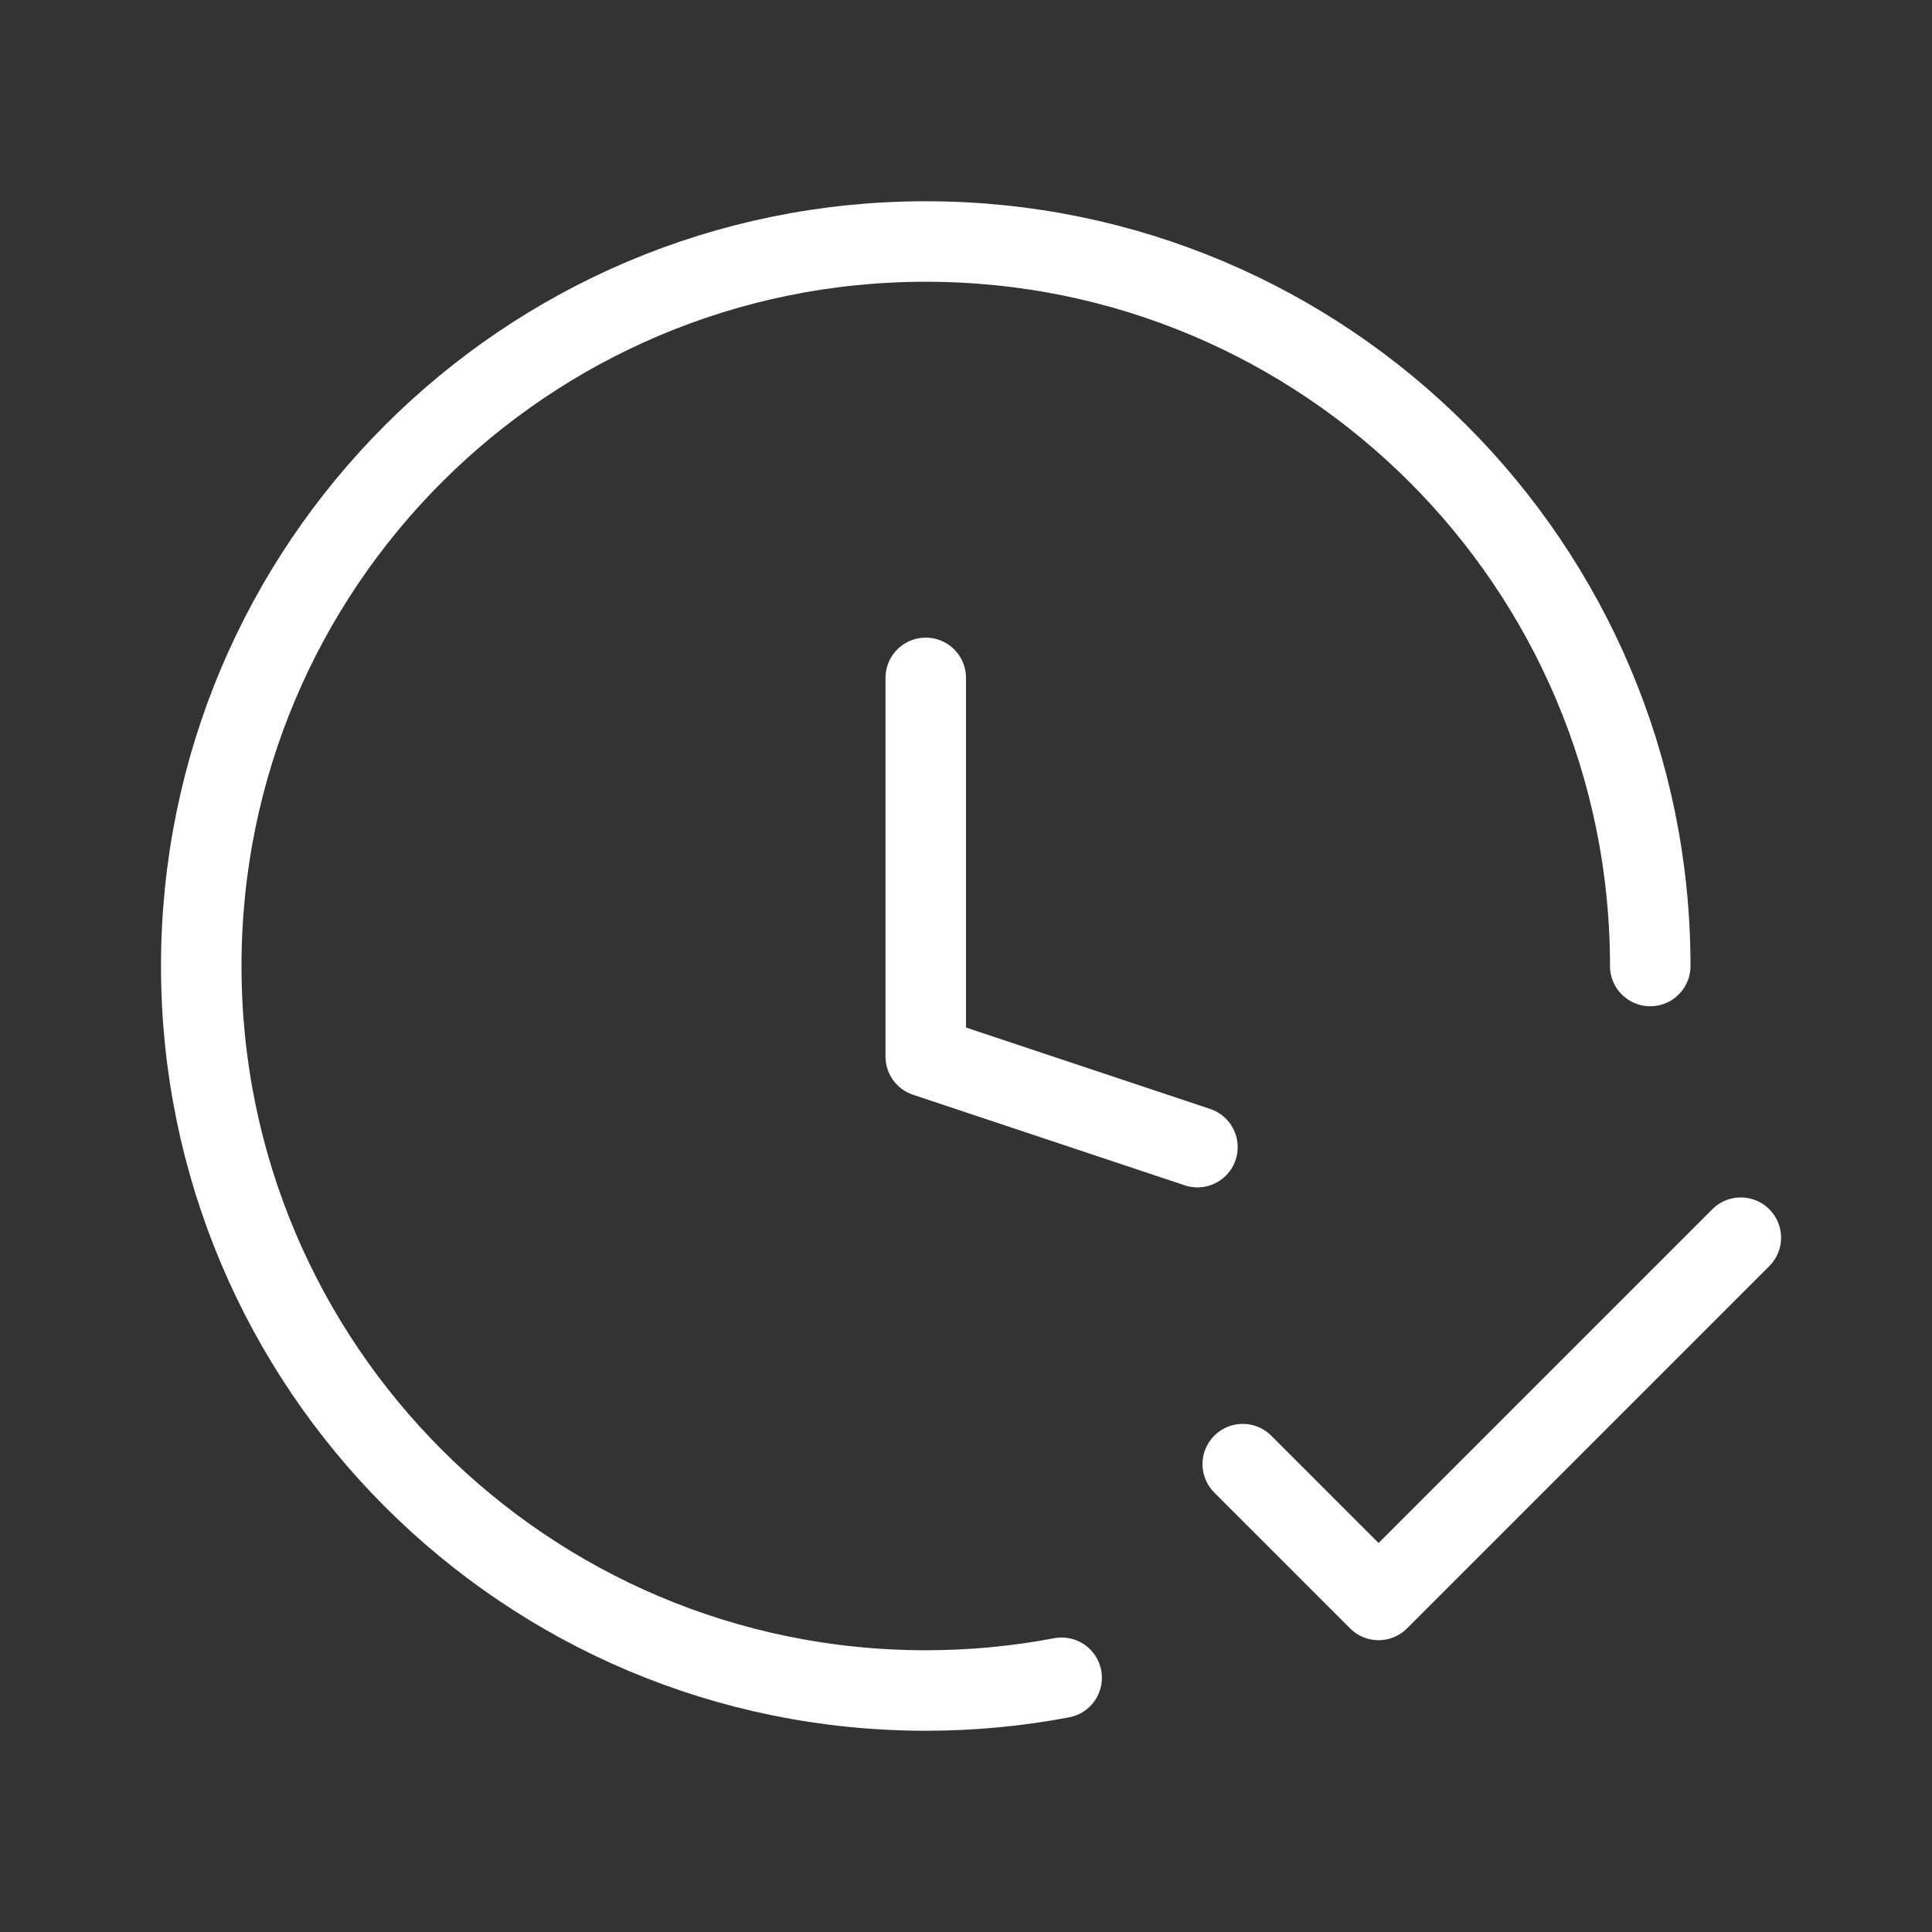
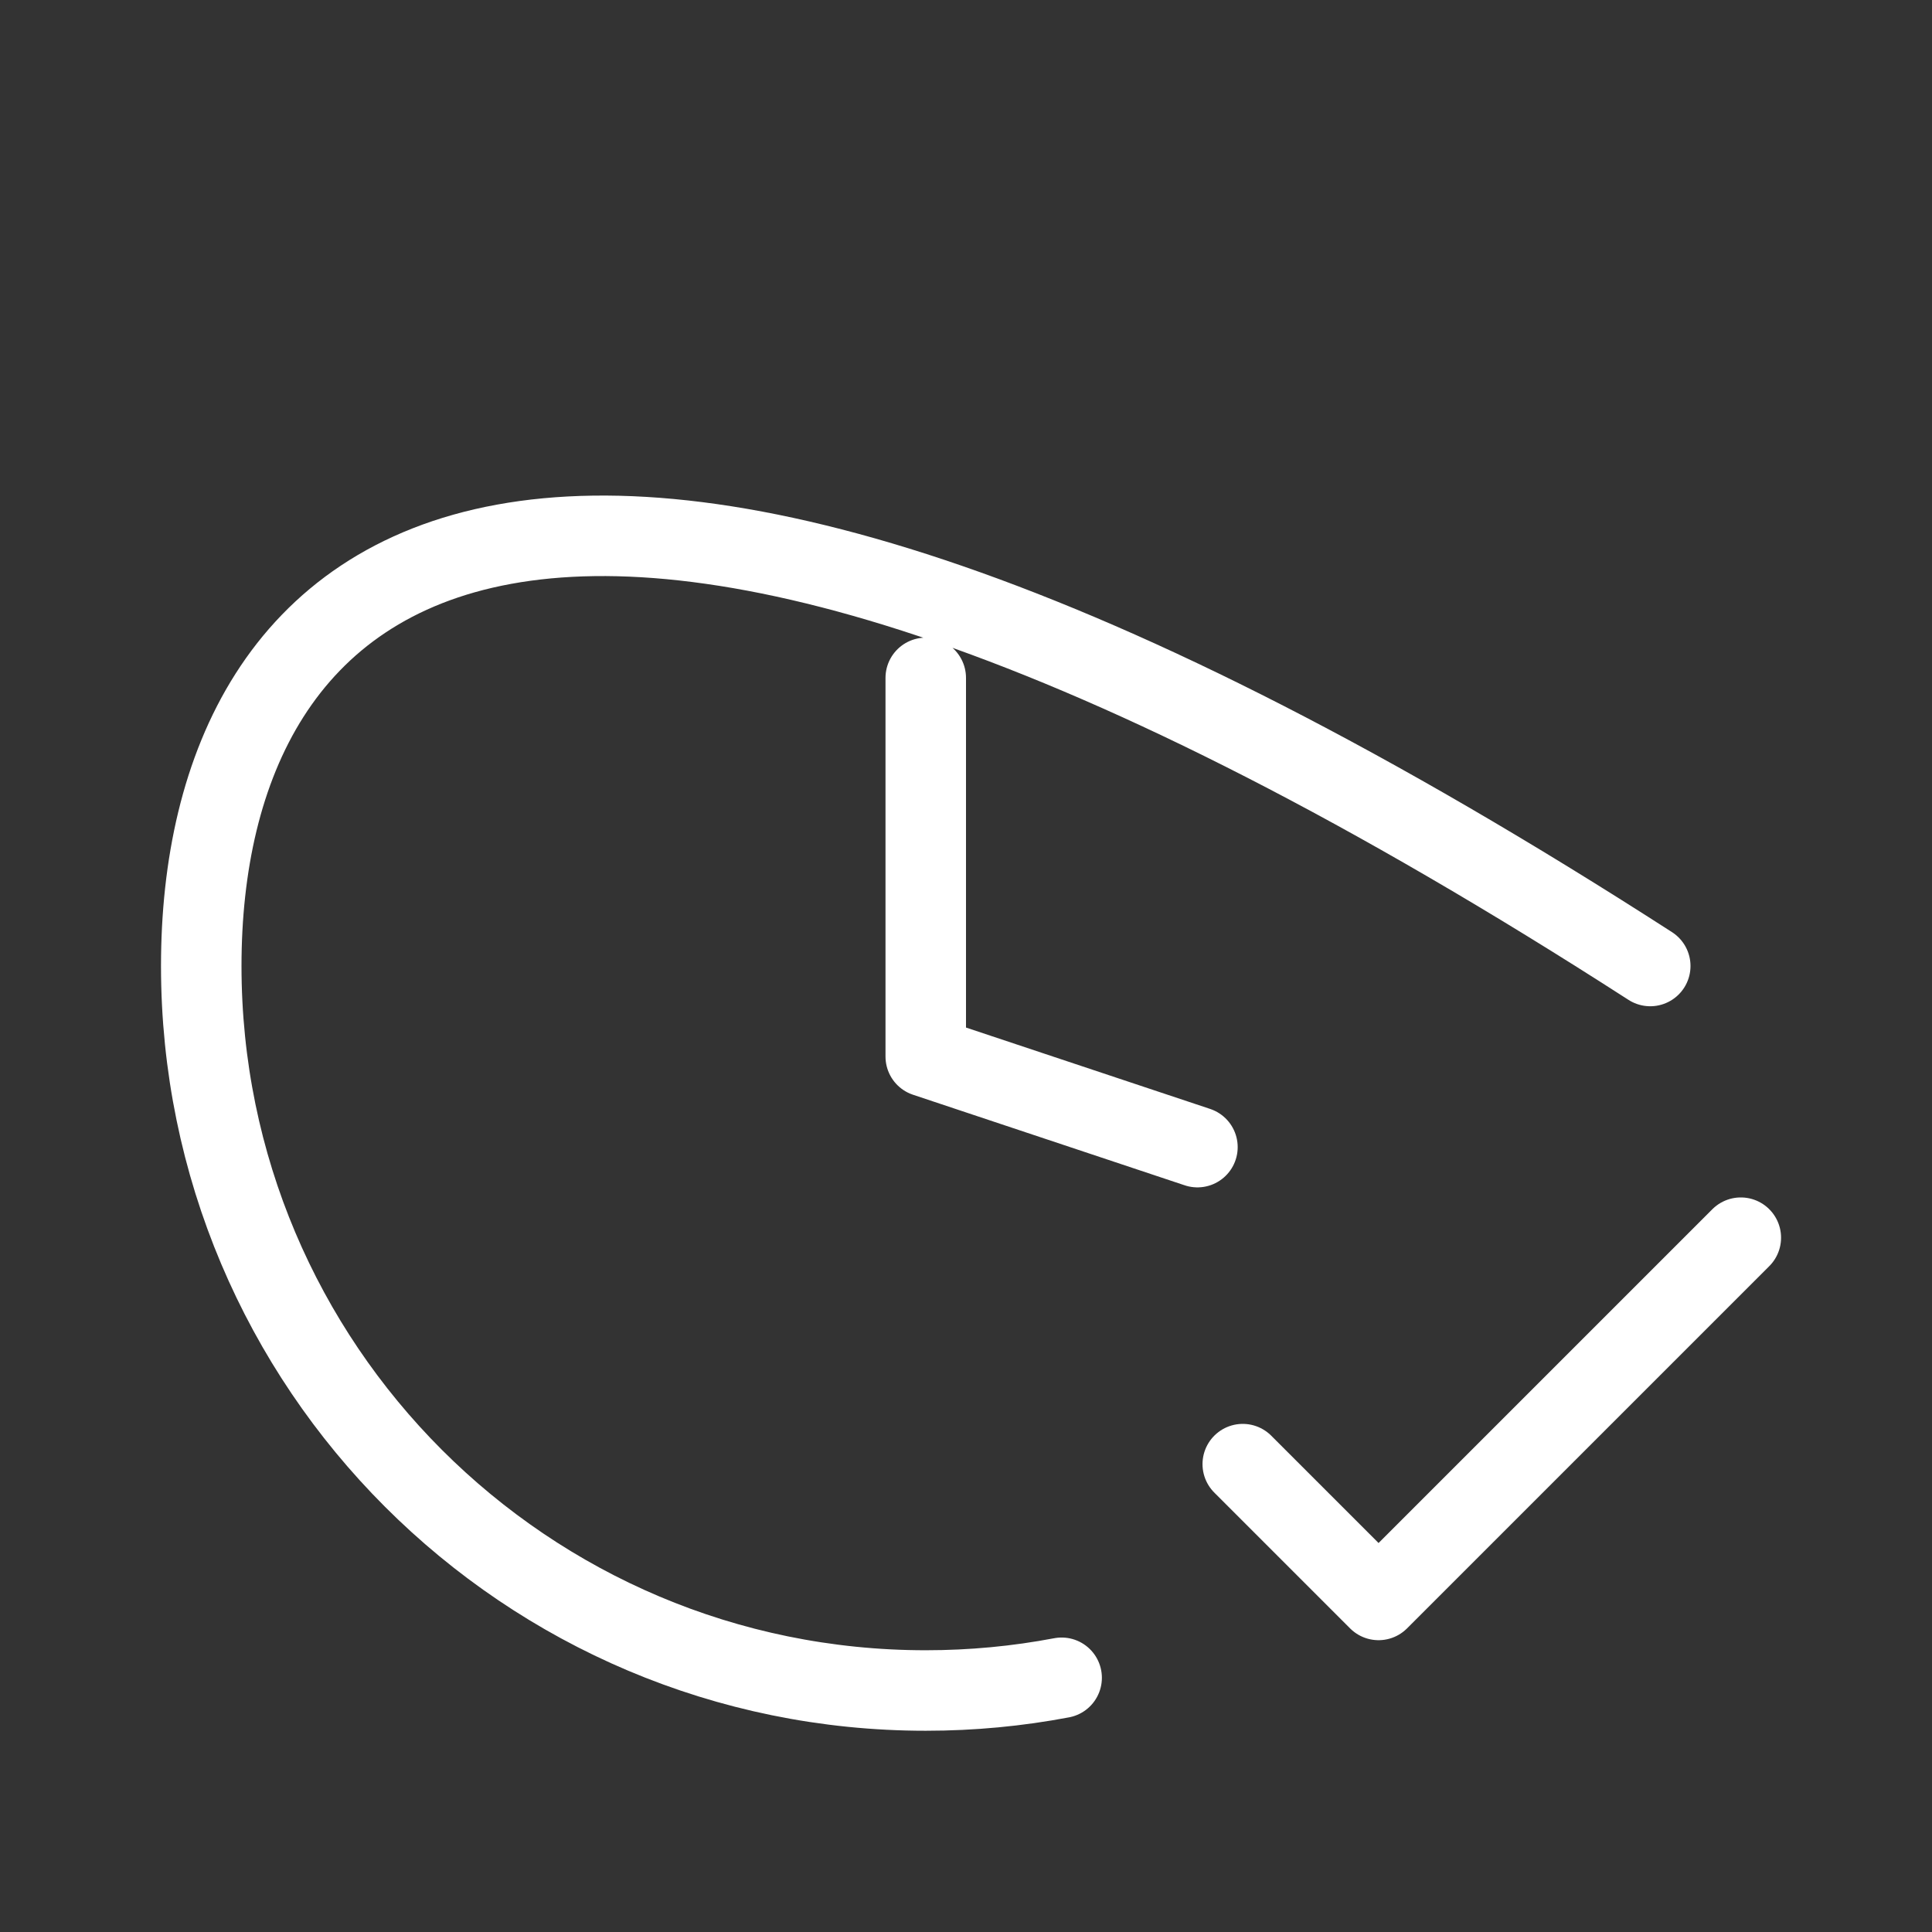
<svg xmlns="http://www.w3.org/2000/svg" width="24" height="24" viewBox="0 0 24 24" fill="none">
  <rect x="0" y="0" width="24" height="24" fill="#333333" stroke="none" />
-   <path d="M14.875 14.25L11.5 13.125V8.421M20.5 12C20.5 7.029 16.471 3 11.5 3C6.529 3 2.5 7.029 2.5 12C2.5 16.971 6.529 21 11.5 21C12.077 21 12.641 20.946 13.188 20.842M15.438 18.188L17.125 19.875L21.625 15.375" stroke="white" stroke-linecap="round" stroke-linejoin="round" />
+   <path d="M14.875 14.25L11.5 13.125V8.421M20.5 12C6.529 3 2.5 7.029 2.5 12C2.5 16.971 6.529 21 11.5 21C12.077 21 12.641 20.946 13.188 20.842M15.438 18.188L17.125 19.875L21.625 15.375" stroke="white" stroke-linecap="round" stroke-linejoin="round" />
</svg>